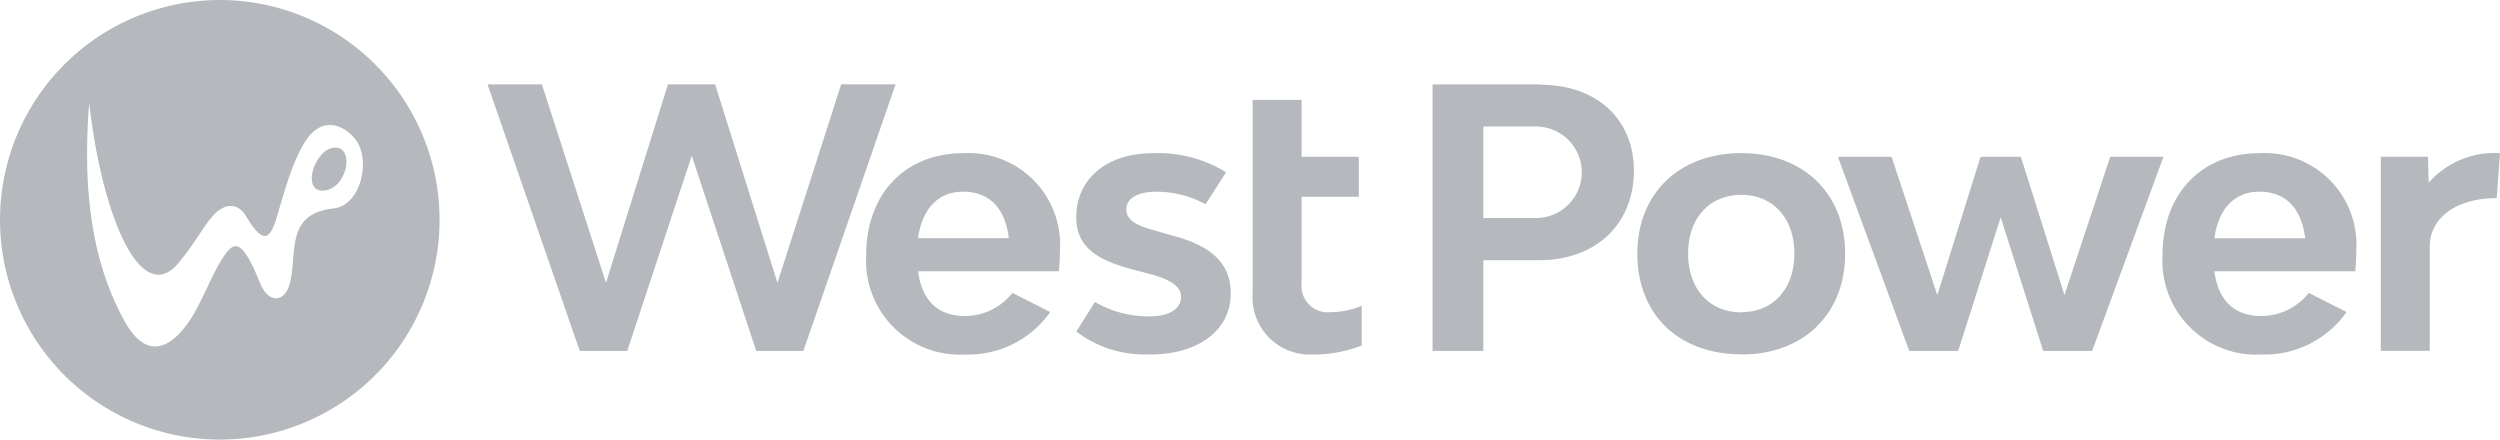
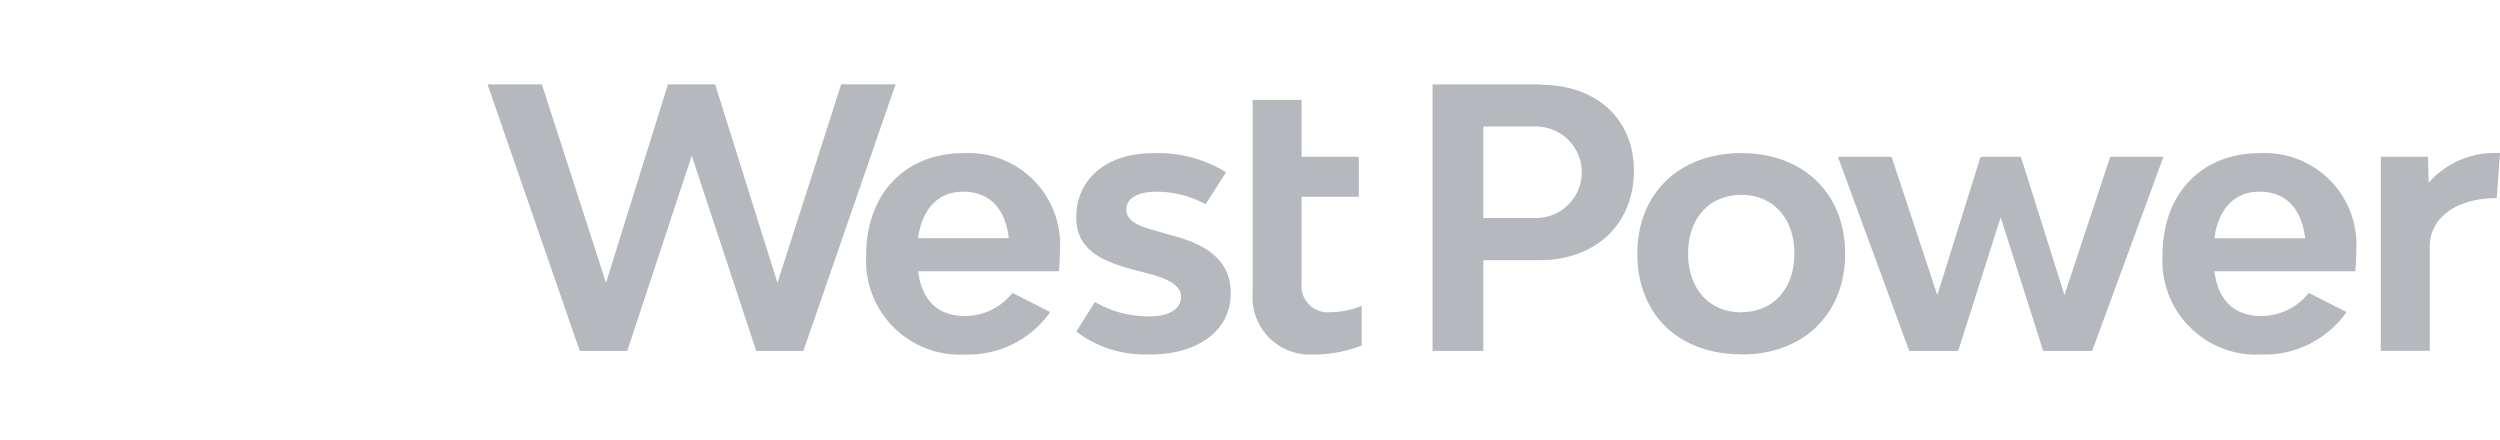
<svg xmlns="http://www.w3.org/2000/svg" width="166.006" height="29.188" viewBox="0 0 166.006 29.188">
  <g id="Group_872" data-name="Group 872" transform="translate(-1354.996 -606.729)">
    <g id="westpower_new_logo_fin" transform="translate(-726.731 -12763.068)">
      <g id="_1511144896" transform="translate(2081.731 13369.799)">
-         <path id="Path_1" data-name="Path 1" d="M2096.32,13369.8a14.594,14.594,0,1,1-14.594,14.595A14.6,14.6,0,0,1,2096.32,13369.8Zm-8.676,6.883c-.41,5.381.053,10.268,2.343,14.422,1.524,2.765,3.122,1.624,4.121.282.9-1.2,1.608-3.2,2.353-4.373s1.269-1.583,2.536,1.588c.551,1.374,1.707,1.354,2.02-.163.418-2.026-.26-4.458,2.858-4.8,1.87-.2,2.555-3.413,1.343-4.718-1.011-1.089-2.2-1.1-3.03,0-.975,1.288-1.6,3.7-2.081,5.287-.435,1.438-.853,1.931-2.04-.047-.586-.977-1.5-.883-2.3.083-.676.814-1.047,1.623-2.176,3.006-2.431,2.95-5.021-2.75-5.941-10.55Zm16.35,2.915c1.336,0,.746,2.907-.908,2.859-1.336-.057-.426-2.857.914-2.857Z" transform="translate(-2081.73 -13369.801)" fill="#b5b9be" fill-rule="evenodd" />
        <path id="Path_2" data-name="Path 2" d="M5396.19,13947.5c1.77,0,2.8,1.124,3.036,3.086H5393.2C5393.46,13948.7,5394.49,13947.5,5396.19,13947.5Zm-8.094-7.127-4.233,13.177-4.137-13.177h-3.134l-4.113,13.177-4.257-13.177h-3.61l6.123,17.7h3.156l4.282-12.961,4.281,12.961h3.132l6.123-17.7Zm105.414,6.529-.048-1.721h-3.132v12.889h3.251v-6.912c0-1.935,1.77-3.229,4.447-3.229l.217-2.988a5.839,5.839,0,0,0-4.735,1.959Zm-11.241.6c1.769,0,2.8,1.124,3.037,3.086h-6.026c.26-1.888,1.29-3.088,2.99-3.088Zm6.433,3.923a6.088,6.088,0,0,0-6.433-6.481c-3.85,0-6.433,2.7-6.433,6.768a6.237,6.237,0,0,0,6.6,6.6,6.64,6.64,0,0,0,5.62-2.822l-2.511-1.27a4,4,0,0,1-3.158,1.534c-1.889,0-2.868-1.148-3.108-2.97h9.351a12.043,12.043,0,0,0,.07-1.285Zm-16.34-6.241-3.038,9.182-2.894-9.182h-2.679l-2.87,9.182-3.037-9.182h-3.563l4.735,12.889h3.252l2.821-8.871,2.822,8.871h3.253l4.735-12.889Zm-24.488,10.328c-2.128,0-3.539-1.552-3.539-3.9s1.411-3.9,3.539-3.9c2.1,0,3.515,1.554,3.515,3.9s-1.409,3.889-3.519,3.889Zm0,2.8c4.113,0,6.887-2.677,6.887-6.7,0-3.992-2.774-6.672-6.887-6.672-4.136,0-6.911,2.68-6.911,6.672,0,4.089,2.777,6.688,6.907,6.688Zm-13.693-9.064h-3.444v-6.072h3.444a3.036,3.036,0,1,1,0,6.071Zm.358-8.872h-7.174v17.7h3.372v-6.024h3.683c3.8,0,6.313-2.393,6.313-5.957,0-3.394-2.463-5.693-6.193-5.693Zm-14.123,15.137a1.748,1.748,0,0,1-1.747-1.935v-5.738h3.8v-2.655h-3.8v-3.78h-3.252v12.843a3.8,3.8,0,0,0,3.945,4.065,8.825,8.825,0,0,0,3.3-.6v-2.632a5.669,5.669,0,0,1-2.252.42Zm-11.809,2.8c3.228,0,5.357-1.626,5.357-4.065,0-2.272-1.721-3.276-3.946-3.85l-1.053-.311c-1.124-.287-1.937-.646-1.937-1.411,0-.743.79-1.173,1.986-1.173a6.7,6.7,0,0,1,3.276.837l1.363-2.129a8.631,8.631,0,0,0-4.879-1.266c-3.037,0-5.069,1.7-5.069,4.257,0,2.032,1.507,2.869,3.683,3.444l1.076.285c1.291.334,2.2.765,2.2,1.555s-.813,1.291-2.009,1.291a7.025,7.025,0,0,1-3.707-.954l-1.243,1.961a7.476,7.476,0,0,0,4.9,1.517Zm-5.984-6.887a6.088,6.088,0,0,0-6.432-6.481c-3.851,0-6.435,2.7-6.435,6.768a6.237,6.237,0,0,0,6.6,6.6,6.638,6.638,0,0,0,5.62-2.822l-2.511-1.27a4,4,0,0,1-3.157,1.534c-1.89,0-2.869-1.148-3.109-2.97h9.35a11.89,11.89,0,0,0,.071-1.285Z" transform="translate(-5332.243 -13934.774)" fill="#b5b9be" />
      </g>
    </g>
  </g>
</svg>